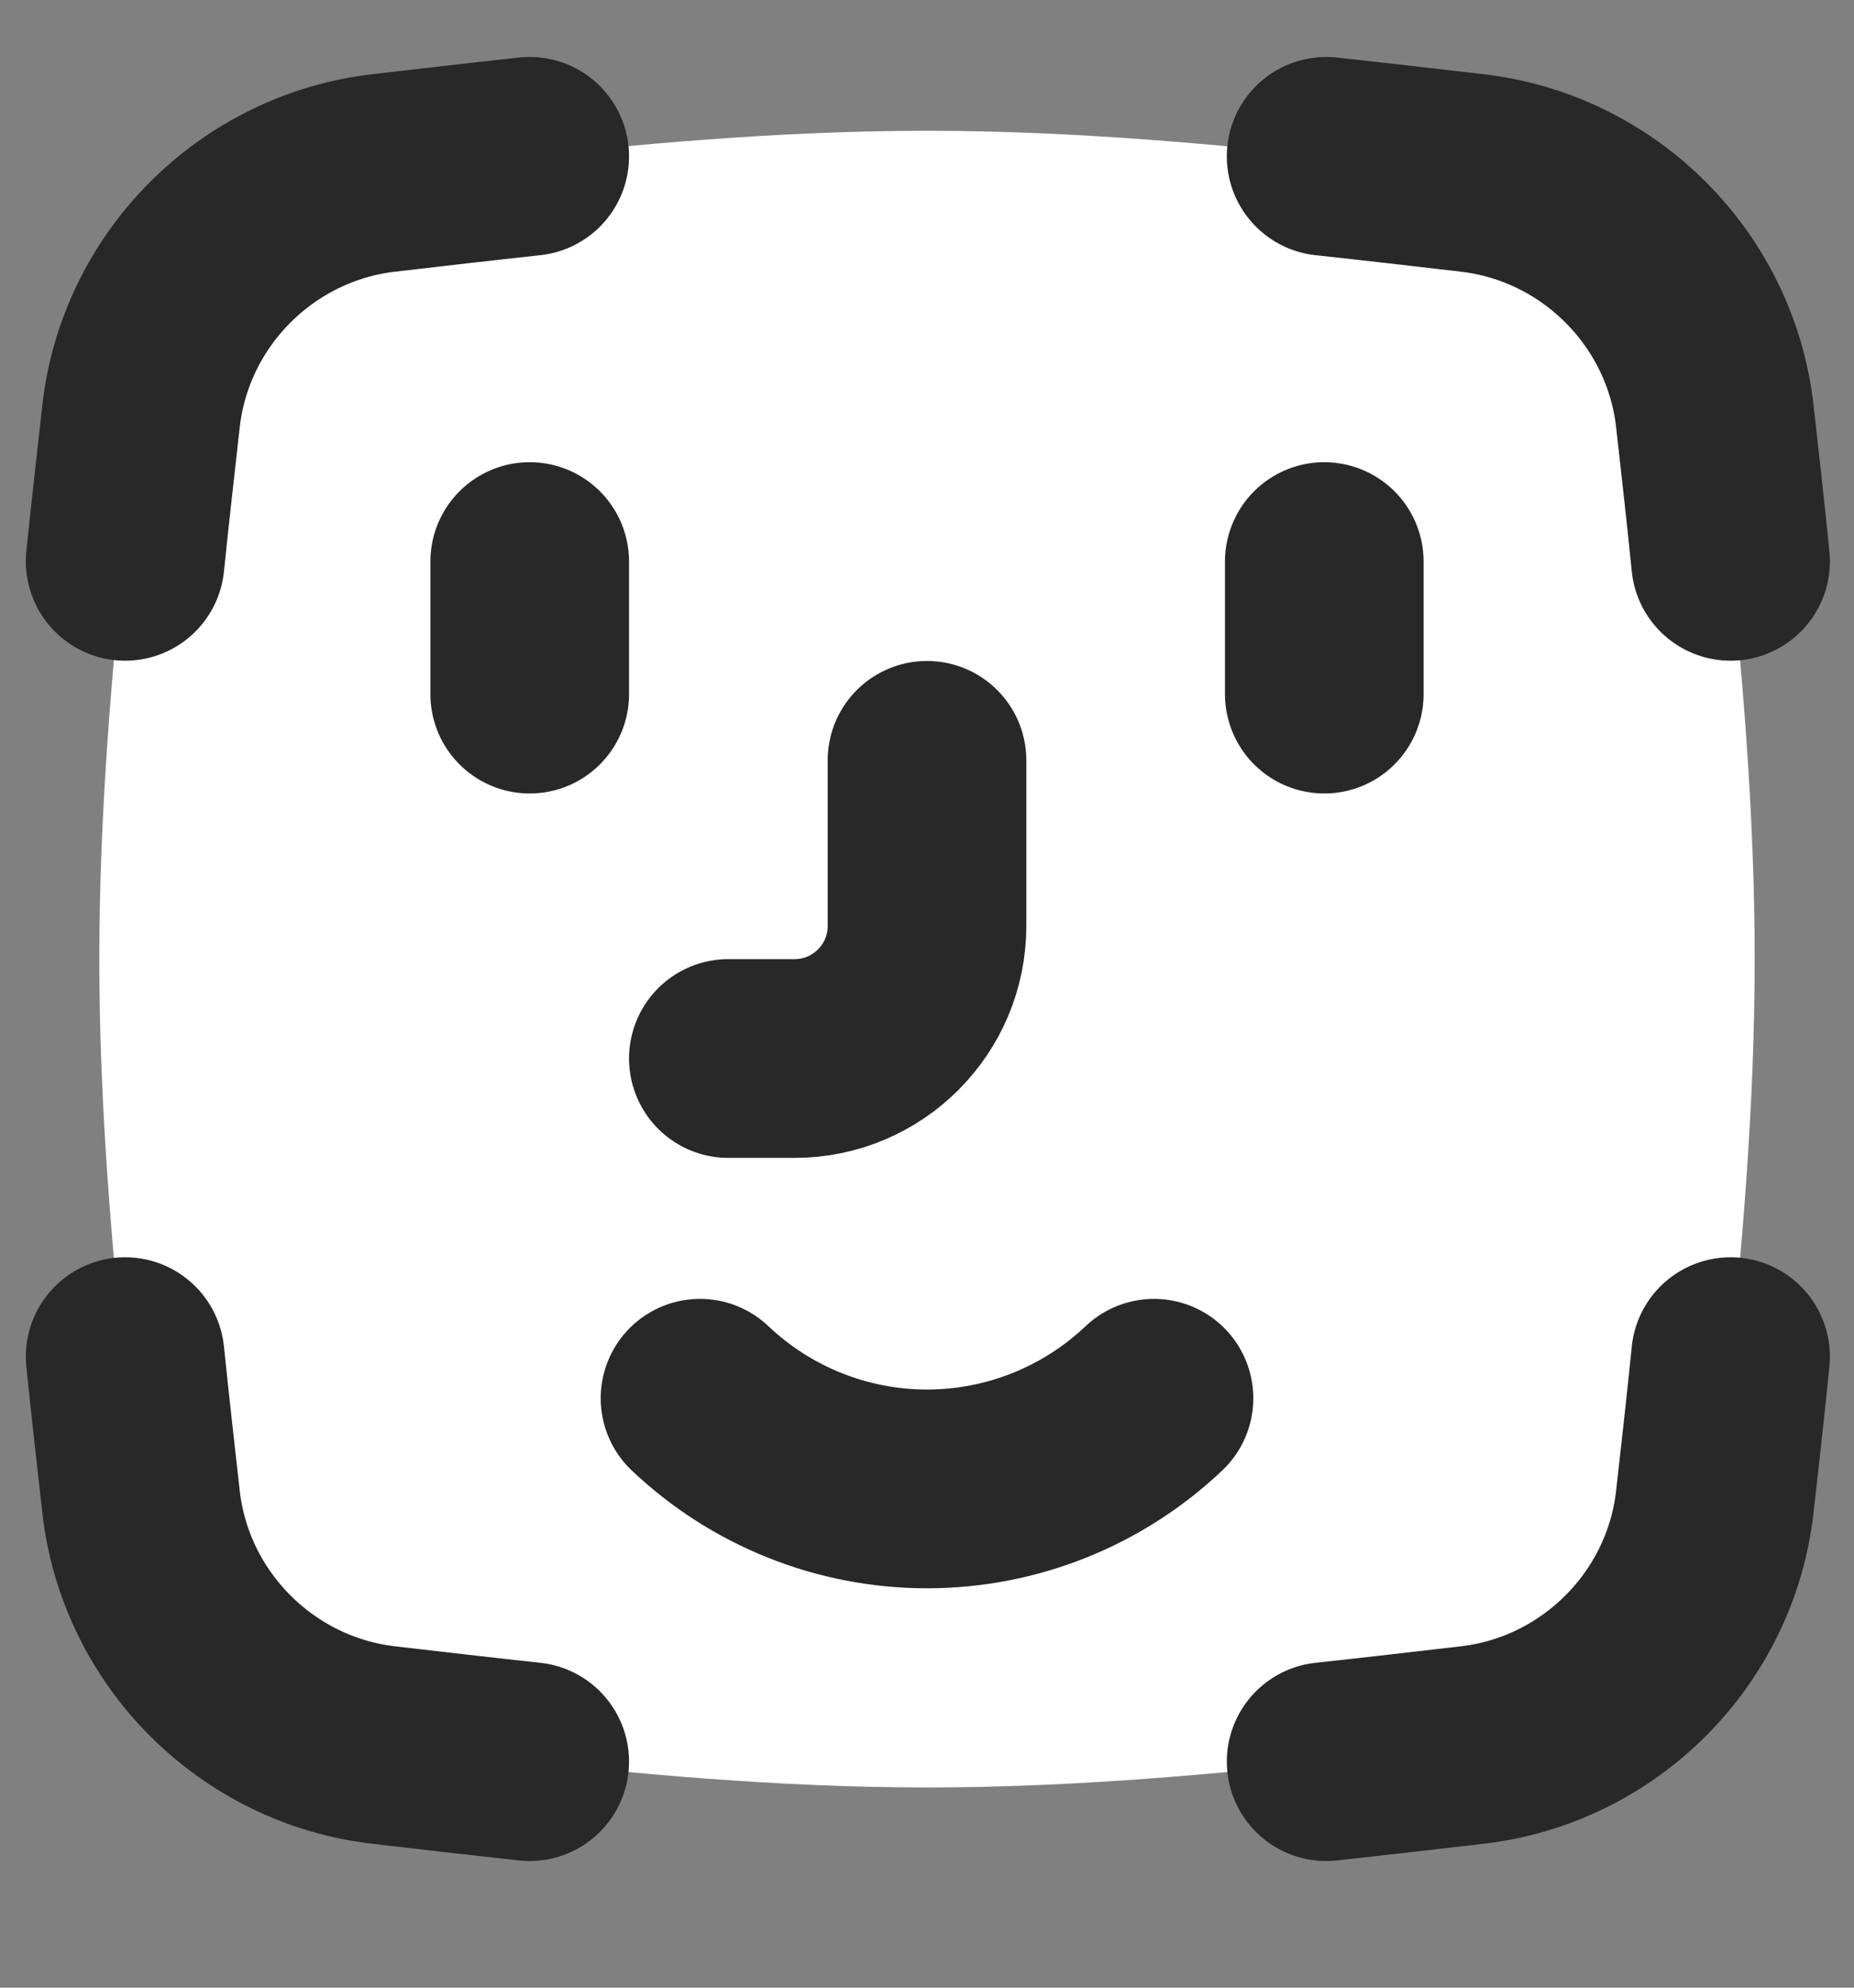
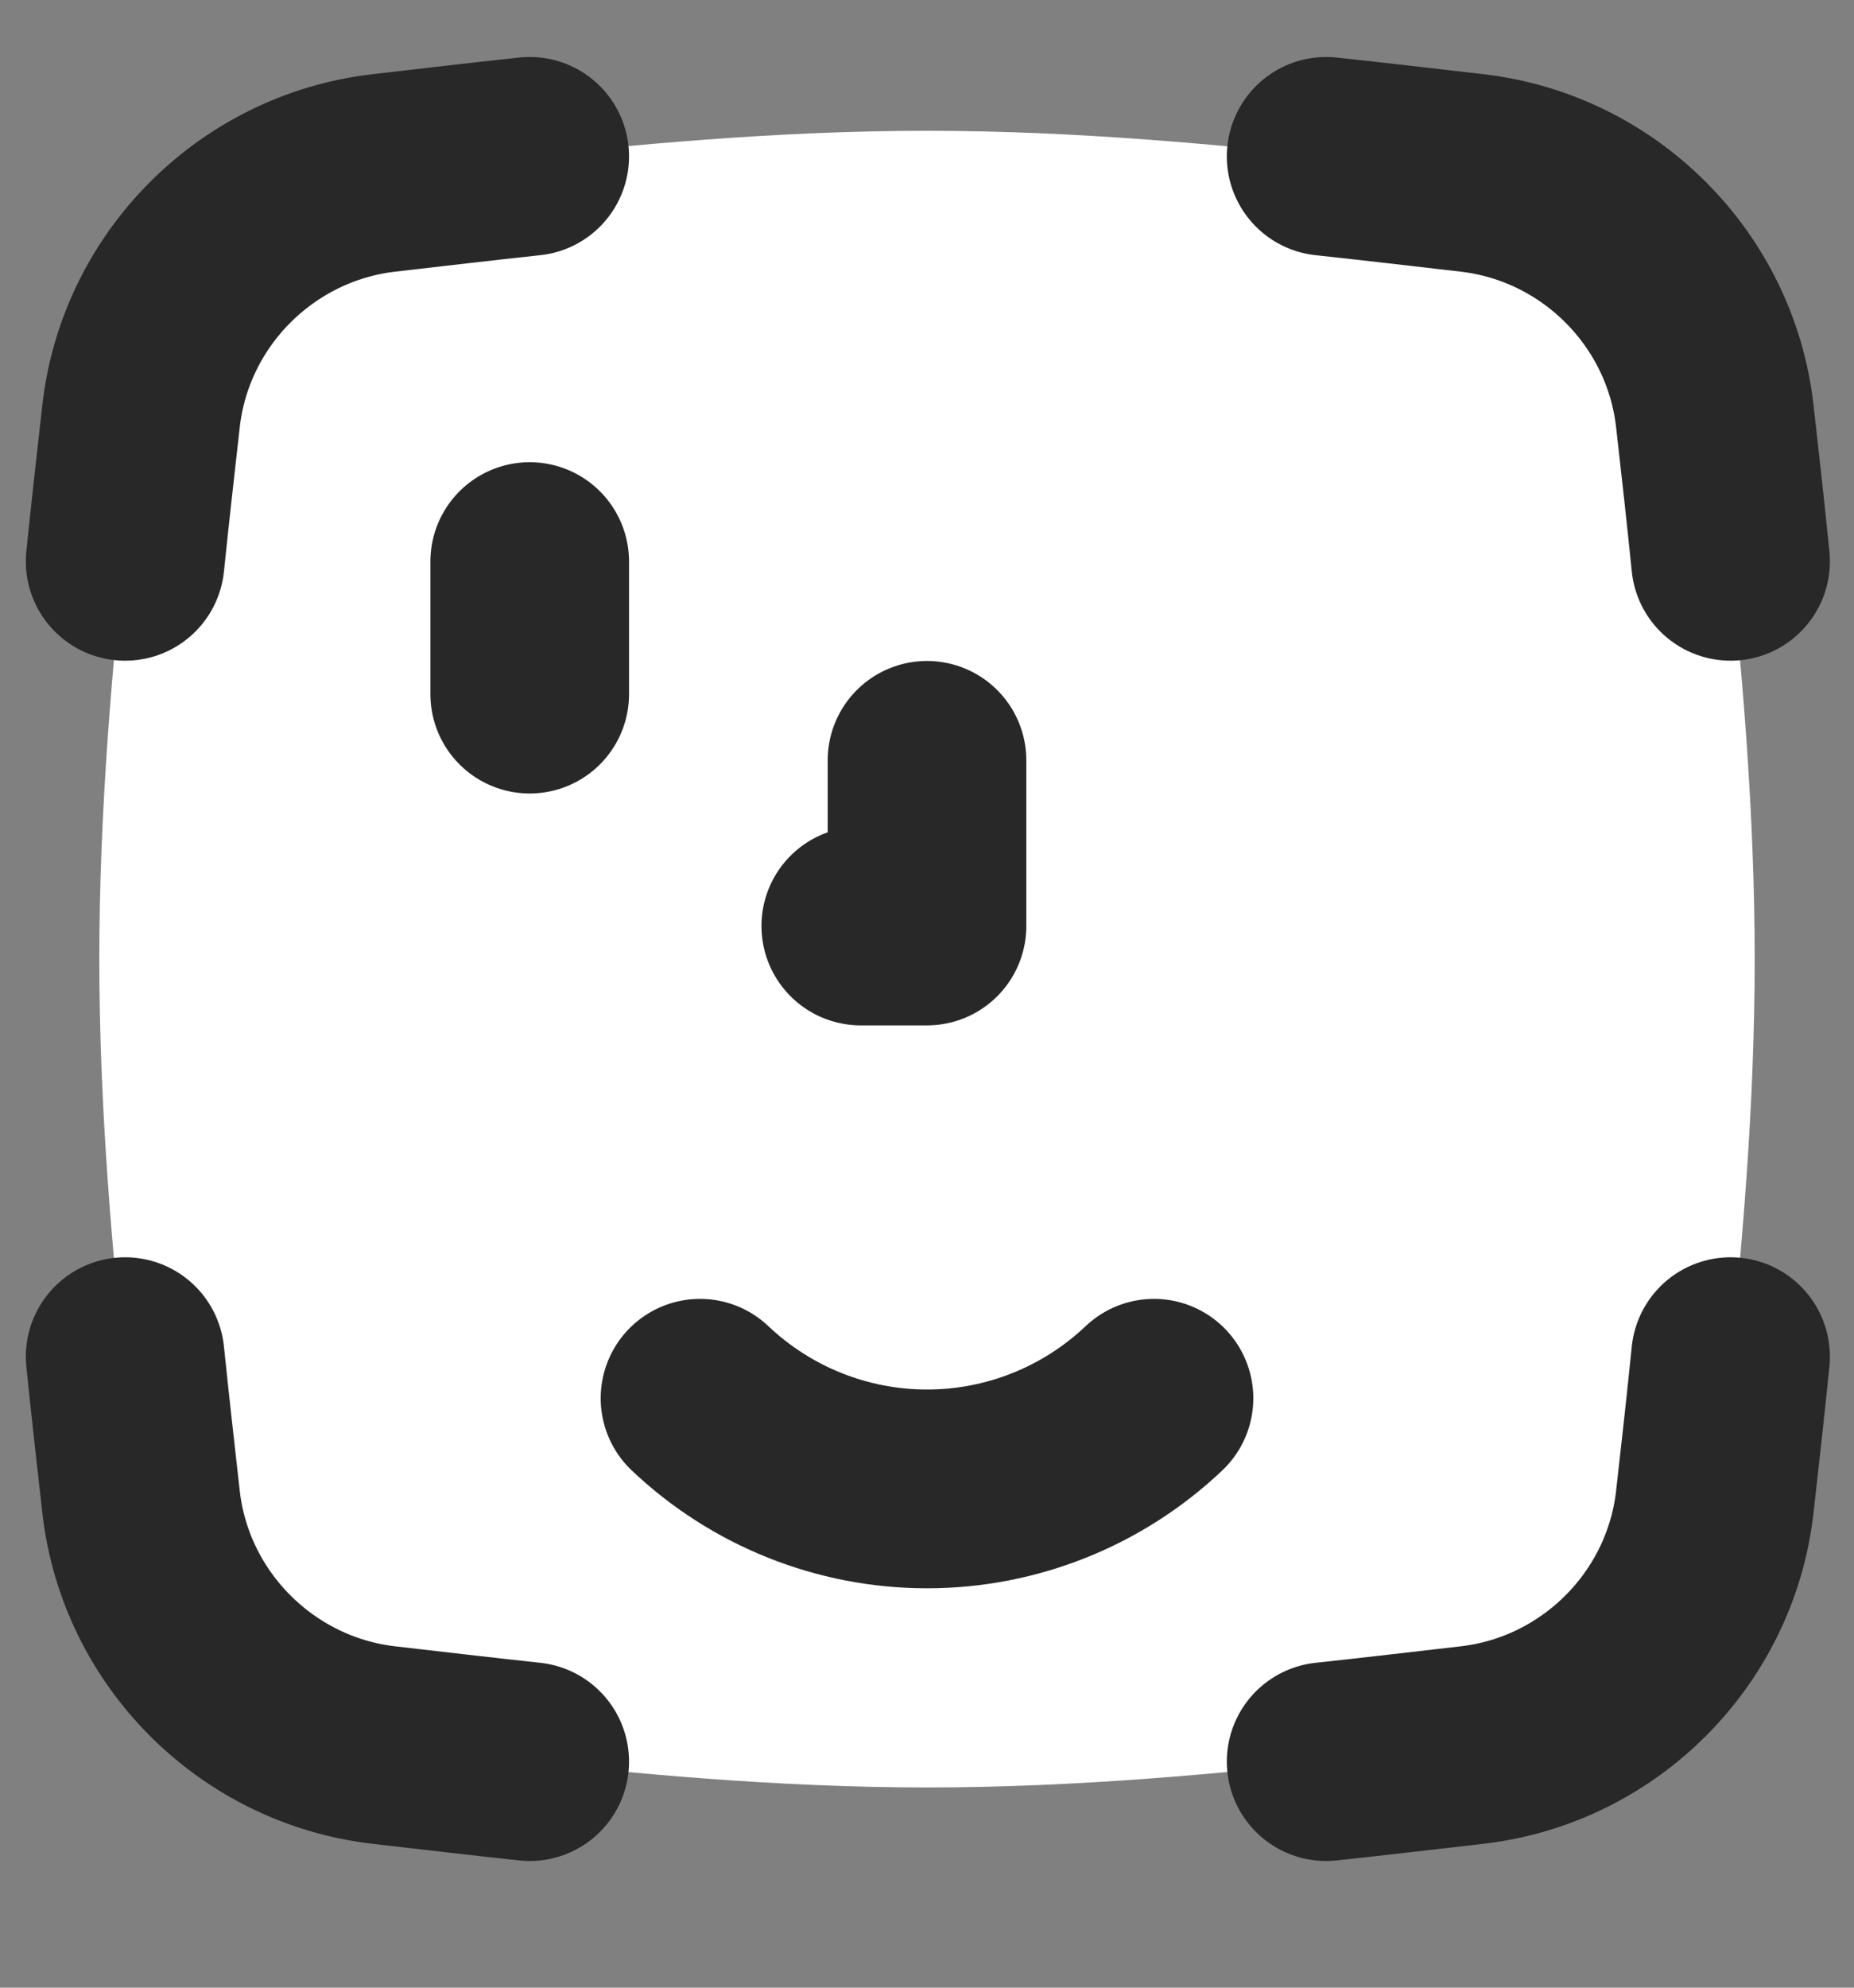
<svg xmlns="http://www.w3.org/2000/svg" fill="none" height="15" viewBox="0 0 14 15" width="14">
  <rect x="0" y="0" width="14" height="15" fill="#808080" stroke="none" />
  <path d="m.96 10.507c.154 1.441 1.313 2.599 2.753 2.76 1.07.119 2.168.222 3.287.222s2.218-.102 3.287-.222c1.44-.161 2.599-1.319 2.753-2.76.114-1.063.21-2.155.21-3.269s-.096-2.205-.21-3.269c-.154-1.441-1.313-2.599-2.753-2.76-1.07-.119-2.168-.222-3.287-.222s-2.218.102-3.287.222c-1.44.161-2.599 1.319-2.753 2.76-.114 1.064-.21 2.155-.21 3.269s.096 2.205.21 3.269z" fill="#FFFFFF" />
  <g stroke="#282828" stroke-linecap="round" stroke-width="1.5">
    <path d="m4 4.238v1" stroke-linejoin="round" />
-     <path d="m10 4.238v1" stroke-linejoin="round" />
-     <path d="m7 5.738v1.25c0 .552-.448 1-1 1h-.5" stroke-linejoin="round" />
+     <path d="m7 5.738v1.25h-.5" stroke-linejoin="round" />
    <path d="m5.286 10.552c.463.439 1.076.684 1.714.684s1.251-.245 1.714-.684" stroke-linejoin="round" />
    <path d="m10.014 1.18c.371.04.738.083 1.102.125.96.111 1.725.876 1.833 1.836.041.362.082.727.119 1.095" />
    <path d="m10.014 13.294c.371-.04.738-.083 1.102-.125.96-.111 1.725-.876 1.833-1.836.041-.362.082-.727.119-1.095" />
    <path d="m4 1.18c-.371.04-.738.083-1.102.125-.959.111-1.725.876-1.833 1.836-.041.362-.082.727-.12 1.095" />
    <path d="m4 13.294c-.371-.04-.738-.083-1.102-.125-.959-.111-1.725-.876-1.833-1.836-.041-.362-.082-.727-.12-1.095" />
  </g>
</svg>